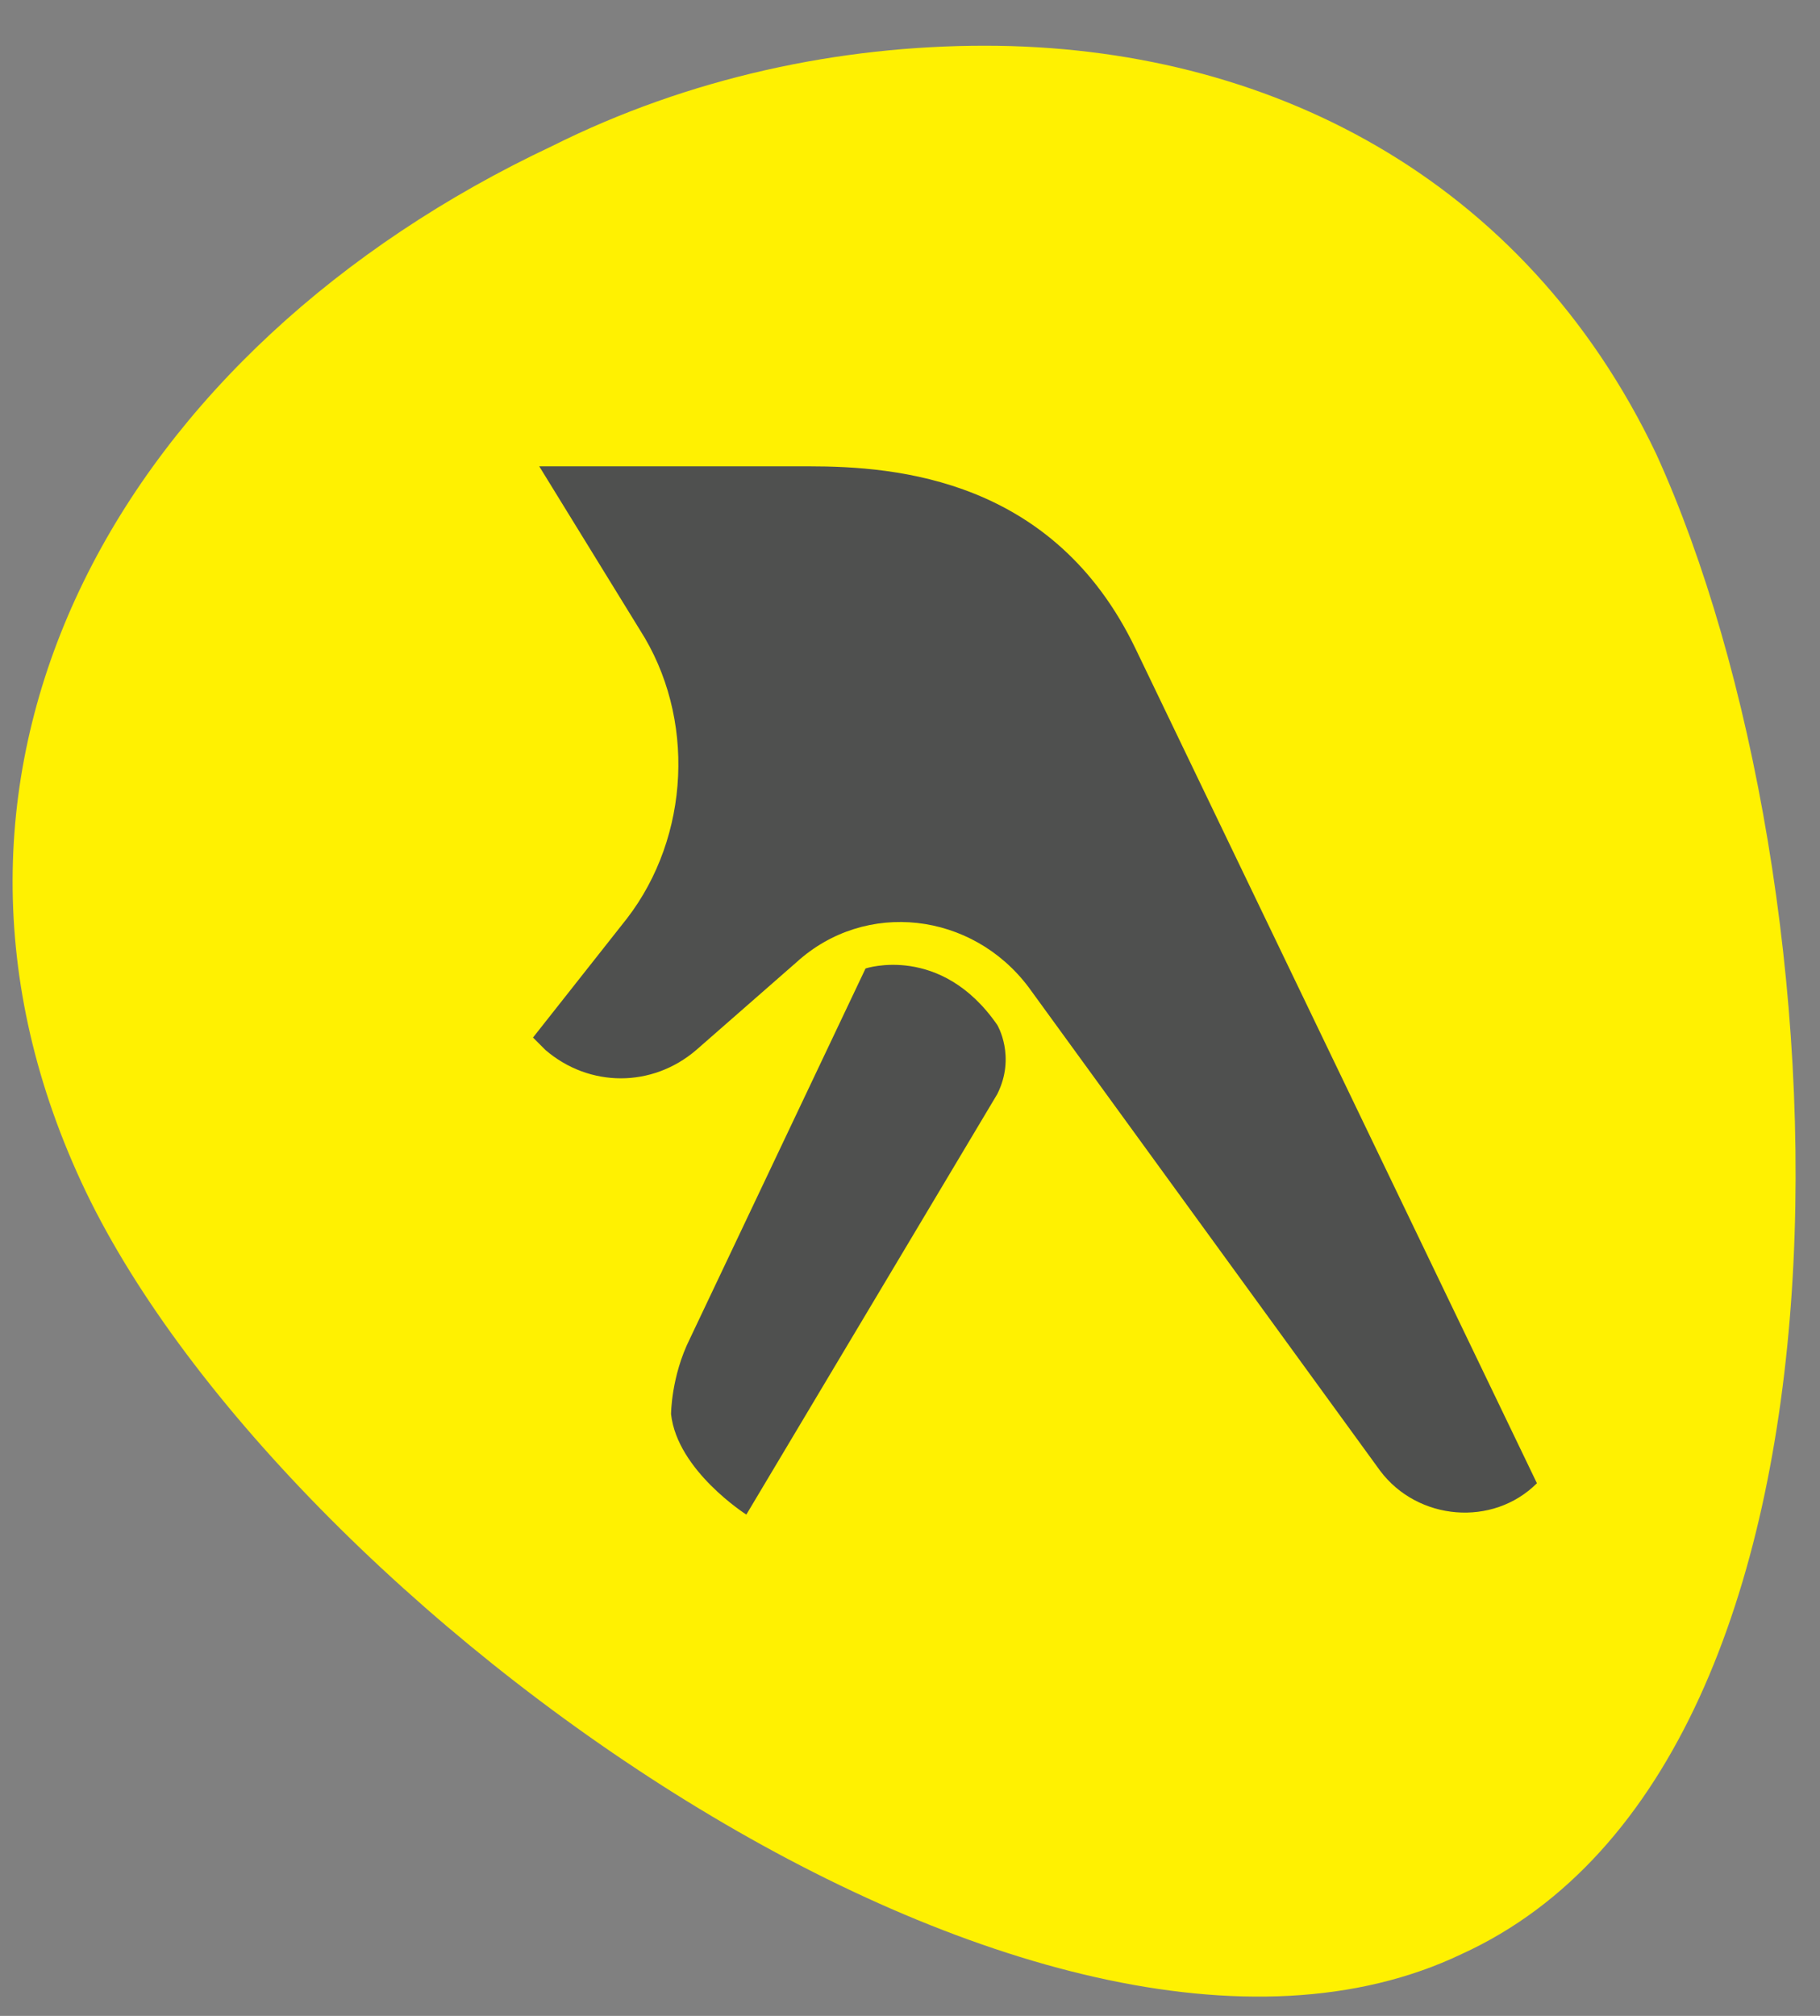
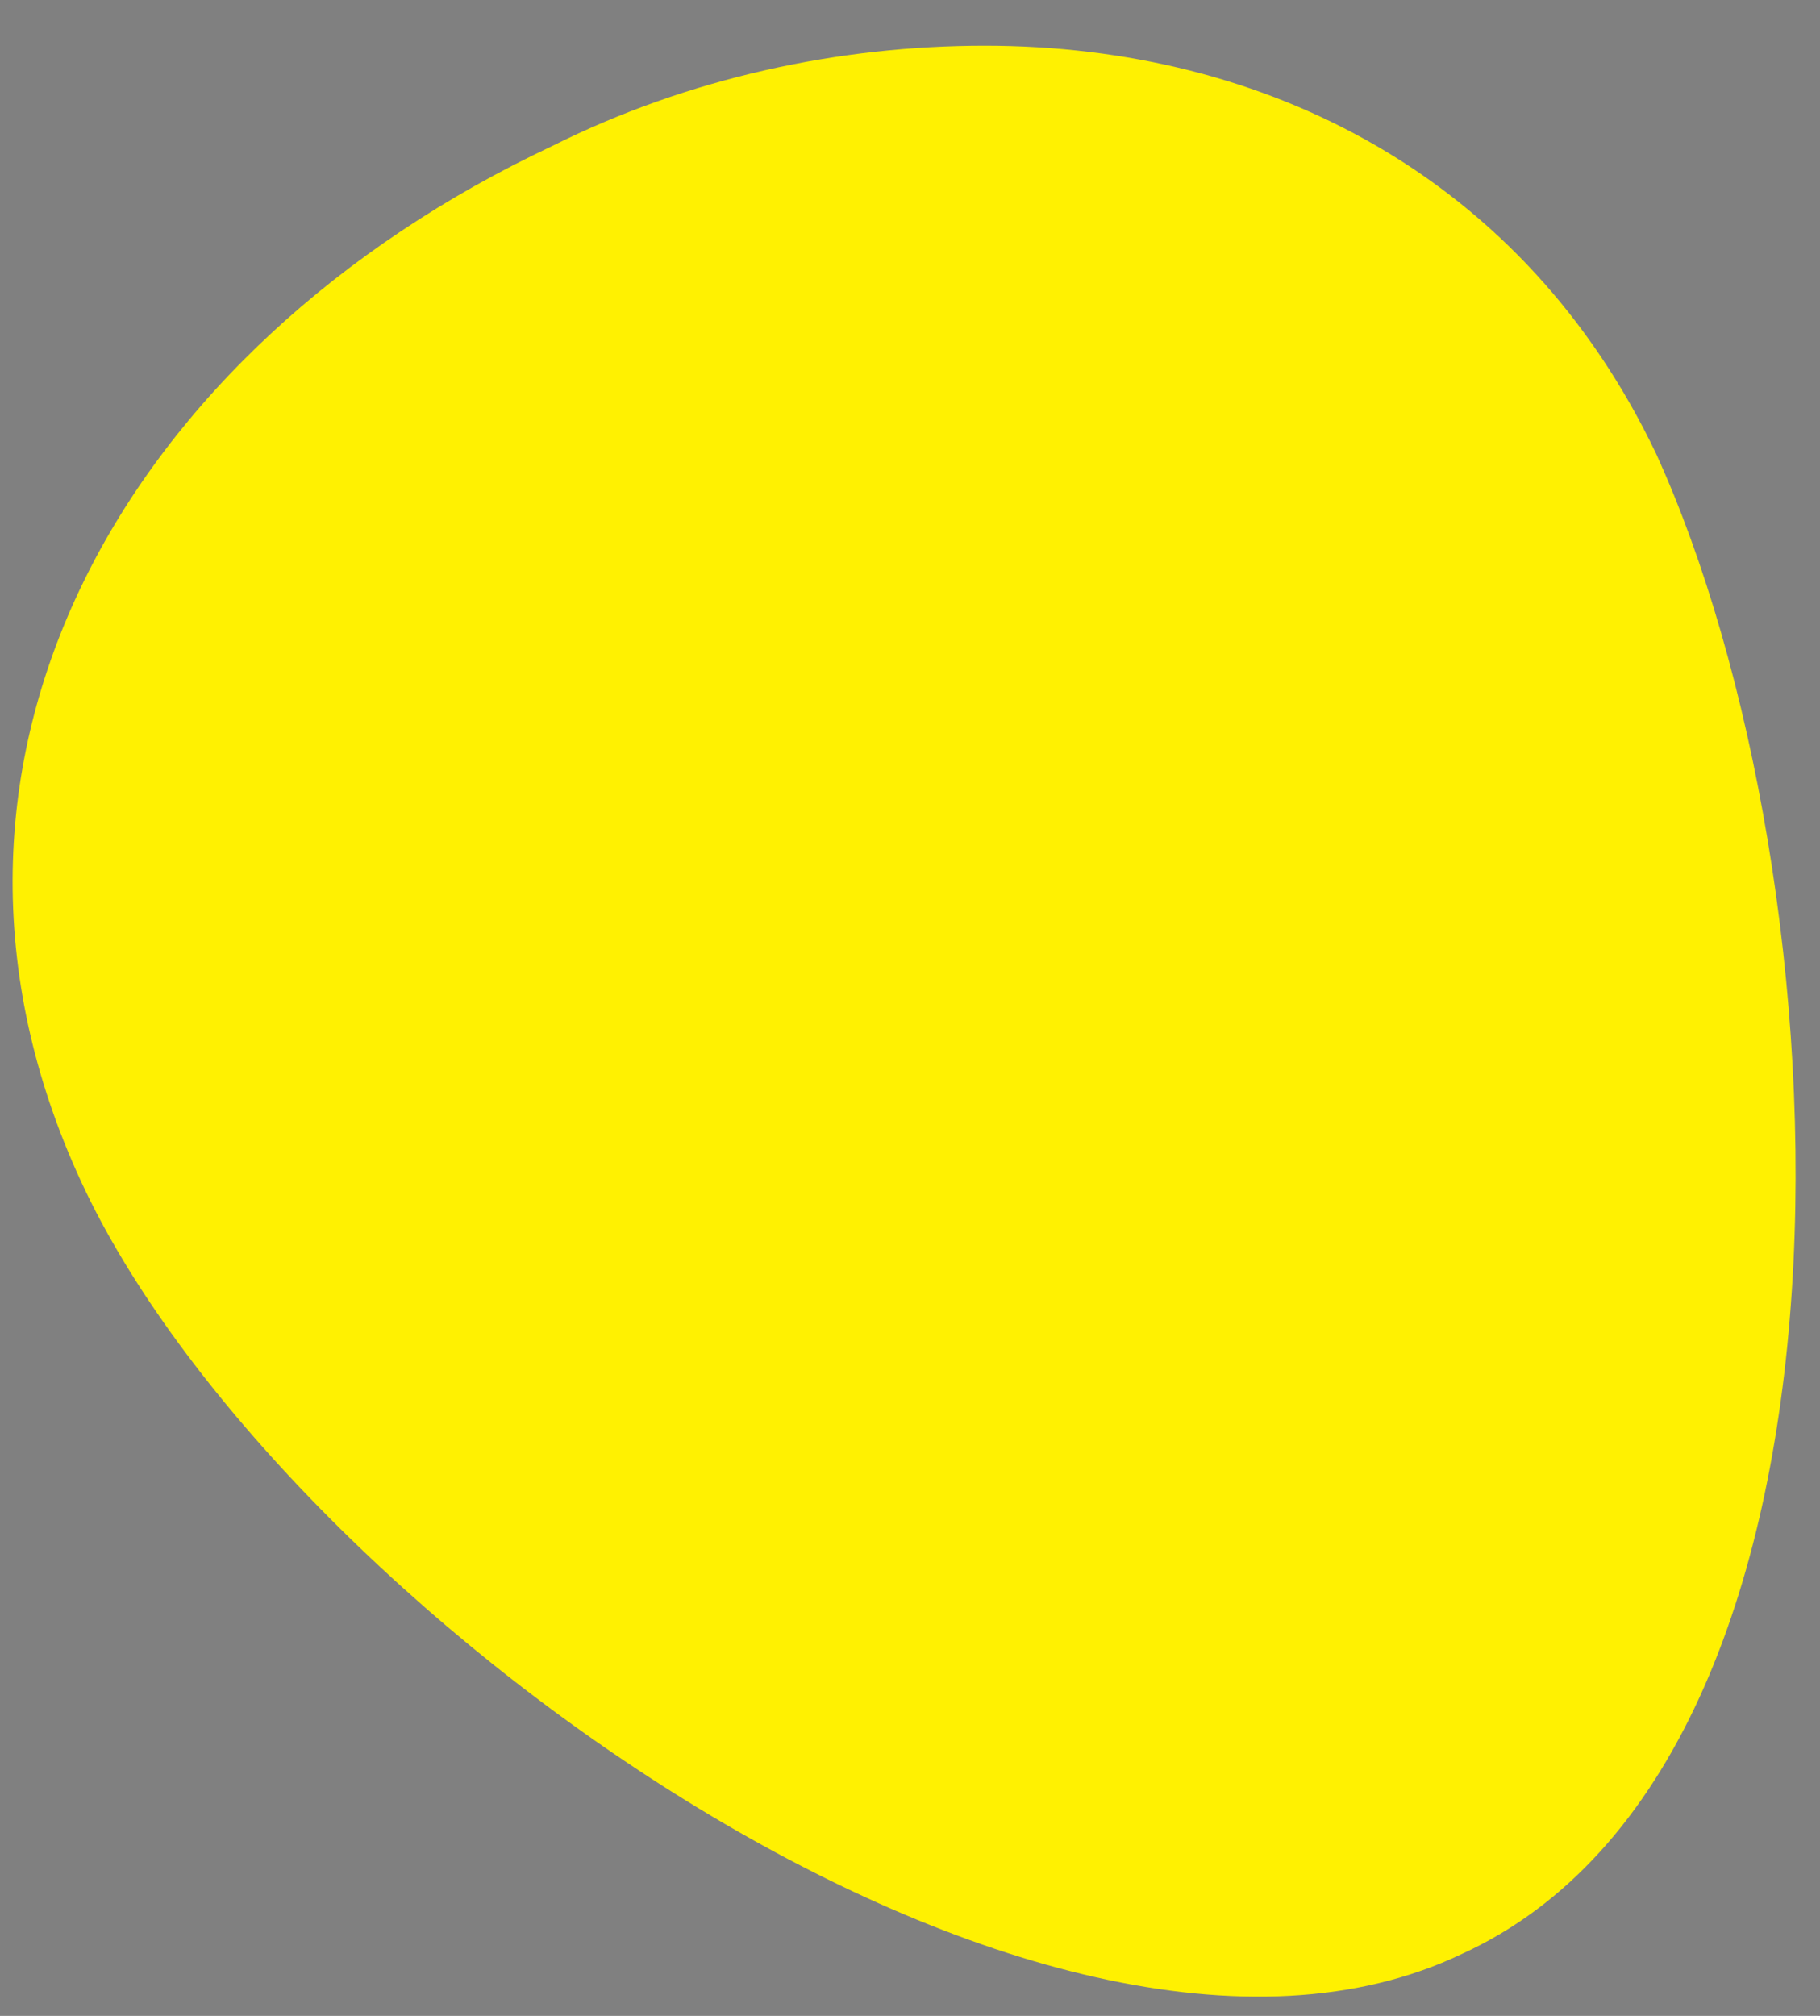
<svg xmlns="http://www.w3.org/2000/svg" width="28" height="31" viewBox="0 0 28 31" fill="none">
  <rect x="0" y="0" width="28" height="31" fill="#808080" stroke="none" />
  <path d="M22.487 30.049C16.019 33.138 4.242 24.643 1.25 18.175C-1.743 11.708 1.925 5.337 8.49 2.248C10.613 1.186 12.93 0.703 15.15 0.703C19.494 0.703 23.452 2.73 25.479 6.978C28.471 13.542 29.051 27.056 22.487 30.049Z" fill="#FFF101" />
-   <path d="M10.613 20.588C10.324 21.168 10.324 21.747 10.324 21.747C10.42 22.616 11.482 23.291 11.482 23.291L15.343 16.824C15.633 16.245 15.343 15.762 15.343 15.762C14.475 14.507 13.316 14.893 13.316 14.893L10.613 20.588ZM8.296 7.171H12.447C13.799 7.171 16.212 7.364 17.467 9.97L23.645 22.809C22.969 23.484 21.811 23.388 21.232 22.616L15.826 15.183C14.957 14.024 13.316 13.831 12.254 14.797L10.71 16.148C10.034 16.727 9.069 16.727 8.393 16.148L8.2 15.955L9.648 14.121C10.613 12.866 10.71 11.032 9.841 9.681L8.296 7.171Z" fill="#4F504F" />
</svg>